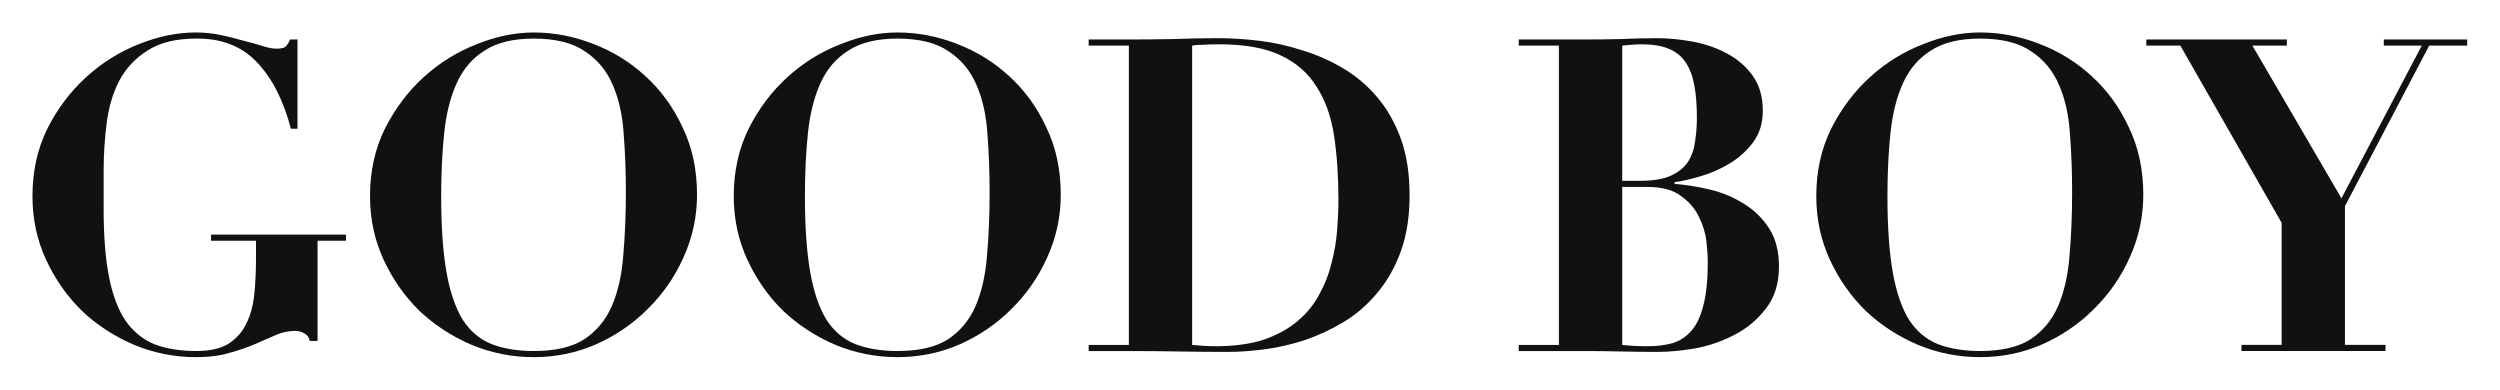
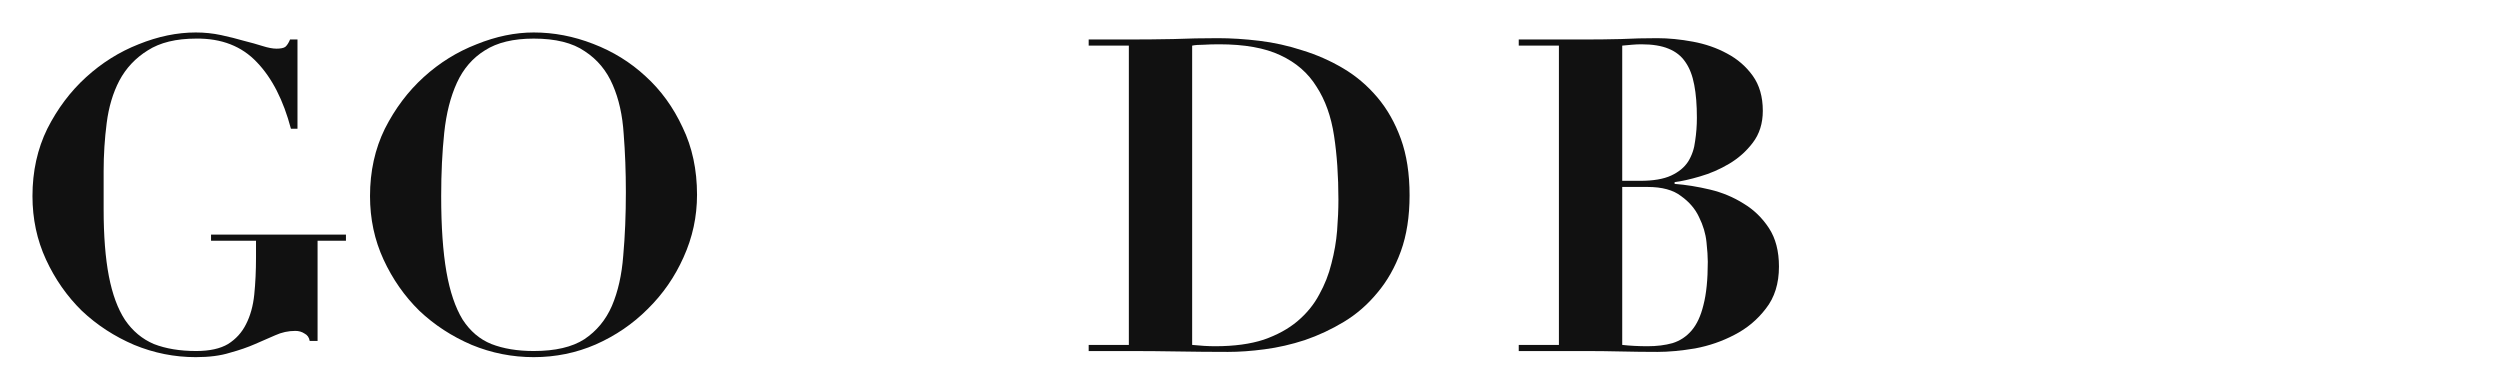
<svg xmlns="http://www.w3.org/2000/svg" width="308" height="48" viewBox="0 0 308 48" fill="none">
  <g filter="url(#filter0_d_1005_2845)">
    <path d="M146.873 38.493C147.913 38.601 148.863 38.655 149.724 38.655C152.055 38.655 154.045 38.385 155.695 37.846C157.344 37.271 158.725 36.516 159.836 35.582C160.984 34.611 161.88 33.515 162.526 32.293C163.207 31.072 163.709 29.796 164.032 28.466C164.391 27.1 164.624 25.753 164.731 24.423C164.839 23.057 164.893 21.781 164.893 20.595C164.893 17.684 164.713 15.061 164.355 12.725C163.996 10.353 163.279 8.34 162.203 6.687C161.163 4.998 159.675 3.704 157.739 2.806C155.838 1.907 153.328 1.458 150.208 1.458C149.491 1.458 148.845 1.476 148.272 1.512C147.698 1.512 147.232 1.548 146.873 1.62V38.493ZM139.074 1.62H134.125V0.865H139.074C140.902 0.865 142.731 0.847 144.56 0.811C146.389 0.739 148.218 0.703 150.047 0.703C151.66 0.703 153.364 0.811 155.157 1.027C156.95 1.242 158.725 1.638 160.482 2.213C162.239 2.752 163.907 3.488 165.484 4.423C167.062 5.357 168.461 6.543 169.68 7.981C170.899 9.418 171.867 11.125 172.585 13.102C173.302 15.079 173.66 17.397 173.66 20.056C173.66 22.68 173.302 24.98 172.585 26.956C171.867 28.933 170.899 30.64 169.68 32.078C168.497 33.515 167.134 34.701 165.592 35.636C164.05 36.57 162.436 37.325 160.751 37.9C159.101 38.439 157.452 38.816 155.802 39.032C154.189 39.248 152.682 39.355 151.284 39.355C149.24 39.355 147.196 39.337 145.152 39.301C143.144 39.266 141.118 39.248 139.074 39.248H134.125V38.493H139.074V1.62Z" fill="#111111" />
-     <path d="M99.166 20.162C99.166 23.899 99.381 27.008 99.812 29.488C100.242 31.932 100.905 33.89 101.802 35.364C102.734 36.801 103.918 37.808 105.352 38.383C106.822 38.958 108.561 39.245 110.57 39.245C113.223 39.245 115.303 38.76 116.809 37.79C118.315 36.783 119.445 35.418 120.198 33.693C120.951 31.932 121.417 29.865 121.596 27.493C121.812 25.085 121.919 22.48 121.919 19.677C121.919 17.161 121.83 14.771 121.65 12.507C121.507 10.207 121.059 8.194 120.305 6.469C119.552 4.708 118.405 3.324 116.863 2.318C115.357 1.276 113.259 0.755 110.57 0.755C108.059 0.755 106.051 1.24 104.545 2.21C103.039 3.145 101.891 4.474 101.103 6.199C100.314 7.925 99.794 9.973 99.543 12.345C99.292 14.717 99.166 17.323 99.166 20.162ZM90.398 20.162C90.398 17.107 91.008 14.34 92.227 11.86C93.482 9.38 95.078 7.26 97.015 5.499C98.951 3.738 101.12 2.39 103.523 1.456C105.926 0.485 108.275 0 110.57 0C113.044 0 115.482 0.467 117.885 1.402C120.323 2.336 122.475 3.666 124.34 5.391C126.24 7.116 127.764 9.218 128.912 11.698C130.095 14.142 130.687 16.909 130.687 20C130.687 22.695 130.131 25.265 129.019 27.709C127.944 30.117 126.473 32.237 124.609 34.07C122.78 35.903 120.646 37.358 118.208 38.437C115.805 39.479 113.259 40 110.57 40C107.916 40 105.37 39.497 102.931 38.491C100.493 37.448 98.341 36.047 96.477 34.286C94.648 32.489 93.178 30.386 92.066 27.978C90.954 25.57 90.398 22.965 90.398 20.162Z" fill="#111111" />
    <path d="M54.354 20.162C54.354 23.899 54.569 27.008 54.999 29.488C55.429 31.932 56.093 33.89 56.989 35.364C57.922 36.801 59.105 37.808 60.539 38.383C62.01 38.958 63.749 39.245 65.757 39.245C68.411 39.245 70.49 38.76 71.997 37.79C73.503 36.783 74.632 35.418 75.385 33.693C76.138 31.932 76.605 29.865 76.784 27.493C76.999 25.085 77.107 22.48 77.107 19.677C77.107 17.161 77.017 14.771 76.838 12.507C76.694 10.207 76.246 8.194 75.493 6.469C74.74 4.708 73.592 3.324 72.05 2.318C70.544 1.276 68.447 0.755 65.757 0.755C63.247 0.755 61.239 1.24 59.733 2.21C58.227 3.145 57.079 4.474 56.29 6.199C55.501 7.925 54.981 9.973 54.73 12.345C54.479 14.717 54.354 17.323 54.354 20.162ZM45.586 20.162C45.586 17.107 46.196 14.34 47.415 11.86C48.67 9.38 50.266 7.26 52.202 5.499C54.139 3.738 56.308 2.39 58.711 1.456C61.113 0.485 63.462 0 65.757 0C68.231 0 70.67 0.467 73.072 1.402C75.511 2.336 77.662 3.666 79.527 5.391C81.428 7.116 82.952 9.218 84.099 11.698C85.283 14.142 85.874 16.909 85.874 20C85.874 22.695 85.319 25.265 84.207 27.709C83.131 30.117 81.661 32.237 79.796 34.07C77.967 35.903 75.834 37.358 73.395 38.437C70.993 39.479 68.447 40 65.757 40C63.103 40 60.557 39.497 58.119 38.491C55.681 37.448 53.529 36.047 51.664 34.286C49.835 32.489 48.365 30.386 47.253 27.978C46.142 25.57 45.586 22.965 45.586 20.162Z" fill="#111111" />
    <path d="M36.65 11.86H35.843C34.911 8.338 33.513 5.606 31.648 3.666C29.783 1.689 27.291 0.719 24.171 0.755C21.697 0.755 19.707 1.24 18.201 2.21C16.694 3.145 15.529 4.385 14.704 5.93C13.915 7.439 13.395 9.182 13.144 11.159C12.893 13.1 12.768 15.076 12.768 17.089V21.779C12.768 25.049 12.983 27.799 13.413 30.027C13.844 32.255 14.507 34.052 15.403 35.418C16.336 36.783 17.519 37.772 18.953 38.383C20.424 38.958 22.163 39.245 24.171 39.245C25.821 39.245 27.13 38.958 28.098 38.383C29.066 37.772 29.801 36.963 30.303 35.957C30.841 34.915 31.182 33.693 31.325 32.291C31.469 30.89 31.54 29.362 31.54 27.709V25.66H26V24.906H42.621V25.66H39.125V38.005H38.156C38.085 37.574 37.87 37.269 37.511 37.089C37.188 36.873 36.812 36.766 36.381 36.766C35.521 36.766 34.696 36.945 33.907 37.305C33.154 37.628 32.329 37.987 31.433 38.383C30.536 38.778 29.496 39.138 28.313 39.461C27.165 39.82 25.767 40 24.117 40C21.5 40 18.971 39.497 16.533 38.491C14.095 37.448 11.943 36.047 10.078 34.286C8.249 32.489 6.779 30.386 5.667 27.978C4.556 25.57 4 22.965 4 20.162C4 17.107 4.61 14.34 5.829 11.86C7.084 9.38 8.68 7.26 10.616 5.499C12.553 3.738 14.704 2.39 17.071 1.456C19.474 0.485 21.822 0 24.117 0C25.193 0 26.233 0.108 27.237 0.323C28.241 0.539 29.174 0.773 30.034 1.024C30.895 1.24 31.666 1.456 32.347 1.671C33.029 1.887 33.602 1.995 34.068 1.995C34.57 1.995 34.929 1.923 35.144 1.779C35.359 1.599 35.557 1.294 35.736 0.863H36.65V11.86Z" fill="#111111" />
-     <path d="M264.422 0.863H281.742V1.618H277.493L288.466 20.432L298.363 1.618H293.683V0.863H303.957V1.618H299.278L288.896 21.402V38.491H293.899V39.246H276.148V38.491H281.097V23.451L268.617 1.618H264.422V0.863Z" fill="#111111" />
-     <path d="M232.533 20.162C232.533 23.899 232.748 27.008 233.179 29.488C233.609 31.932 234.273 33.89 235.169 35.364C236.101 36.801 237.285 37.808 238.719 38.383C240.189 38.958 241.929 39.245 243.937 39.245C246.59 39.245 248.67 38.76 250.176 37.79C251.682 36.783 252.812 35.418 253.565 33.693C254.318 31.932 254.784 29.865 254.964 27.493C255.179 25.085 255.286 22.48 255.286 19.677C255.286 17.161 255.197 14.771 255.017 12.507C254.874 10.207 254.426 8.194 253.673 6.469C252.92 4.708 251.772 3.324 250.23 2.318C248.724 1.276 246.626 0.755 243.937 0.755C241.427 0.755 239.418 1.24 237.912 2.21C236.406 3.145 235.259 4.474 234.47 6.199C233.681 7.925 233.161 9.973 232.91 12.345C232.659 14.717 232.533 17.323 232.533 20.162ZM223.766 20.162C223.766 17.107 224.375 14.34 225.594 11.86C226.85 9.38 228.445 7.26 230.382 5.499C232.318 3.738 234.488 2.39 236.89 1.456C239.293 0.485 241.642 0 243.937 0C246.411 0 248.85 0.467 251.252 1.402C253.691 2.336 255.842 3.666 257.707 5.391C259.607 7.116 261.131 9.218 262.279 11.698C263.462 14.142 264.054 16.909 264.054 20C264.054 22.695 263.498 25.265 262.387 27.709C261.311 30.117 259.841 32.237 257.976 34.07C256.147 35.903 254.013 37.358 251.575 38.437C249.172 39.479 246.626 40 243.937 40C241.283 40 238.737 39.497 236.299 38.491C233.86 37.448 231.709 36.047 229.844 34.286C228.015 32.489 226.545 30.386 225.433 27.978C224.321 25.57 223.766 22.965 223.766 20.162Z" fill="#111111" />
    <path d="M199.858 18.277H202.063C203.677 18.277 204.95 18.062 205.882 17.63C206.814 17.199 207.514 16.624 207.98 15.905C208.446 15.151 208.733 14.306 208.84 13.372C208.984 12.437 209.056 11.485 209.056 10.514C209.056 8.933 208.948 7.585 208.733 6.471C208.518 5.321 208.159 4.387 207.657 3.668C207.155 2.913 206.456 2.356 205.559 1.997C204.699 1.638 203.587 1.458 202.224 1.458C201.83 1.458 201.435 1.476 201.041 1.512C200.646 1.548 200.252 1.584 199.858 1.62V18.277ZM199.858 38.493C200.826 38.601 201.866 38.655 202.977 38.655C204.125 38.655 205.147 38.529 206.043 38.277C206.976 37.99 207.765 37.469 208.41 36.714C209.056 35.959 209.54 34.917 209.862 33.587C210.221 32.221 210.4 30.443 210.4 28.25C210.4 27.639 210.346 26.831 210.239 25.824C210.131 24.782 209.827 23.758 209.324 22.752C208.858 21.745 208.123 20.883 207.119 20.164C206.151 19.409 204.77 19.032 202.977 19.032H199.858V38.493ZM192.058 1.62H187.109V0.865H195.232C196.738 0.865 198.226 0.847 199.696 0.811C201.166 0.739 202.655 0.703 204.161 0.703C205.559 0.703 207.029 0.847 208.571 1.134C210.113 1.422 211.512 1.907 212.767 2.59C214.058 3.273 215.116 4.189 215.941 5.339C216.765 6.489 217.178 7.927 217.178 9.652C217.178 11.197 216.765 12.509 215.941 13.587C215.152 14.629 214.183 15.492 213.036 16.175C211.888 16.858 210.687 17.379 209.432 17.738C208.213 18.098 207.173 18.331 206.312 18.439V18.655C207.711 18.762 209.163 18.996 210.669 19.355C212.175 19.715 213.556 20.29 214.811 21.081C216.066 21.835 217.106 22.841 217.931 24.099C218.756 25.357 219.168 26.939 219.168 28.843C219.168 30.928 218.63 32.653 217.554 34.019C216.514 35.384 215.223 36.462 213.681 37.253C212.175 38.044 210.562 38.601 208.84 38.924C207.119 39.212 205.577 39.355 204.214 39.355C202.708 39.355 201.202 39.337 199.696 39.301C198.226 39.266 196.738 39.248 195.232 39.248H187.109V38.493H192.058V1.62Z" fill="#111111" />
  </g>
  <defs>
    <filter id="filter0_d_1005_2845" x="0" y="0" width="307.961" height="48" filterUnits="userSpaceOnUse" color-interpolation-filters="sRGB">
      <feFlood flood-opacity="0" result="BackgroundImageFix" />
      <feColorMatrix in="SourceAlpha" type="matrix" values="0 0 0 0 0 0 0 0 0 0 0 0 0 0 0 0 0 0 127 0" result="hardAlpha" />
      <feOffset dy="4" />
      <feGaussianBlur stdDeviation="2" />
      <feComposite in2="hardAlpha" operator="out" />
      <feColorMatrix type="matrix" values="0 0 0 0 0 0 0 0 0 0 0 0 0 0 0 0 0 0 0.25 0" />
      <feBlend mode="normal" in2="BackgroundImageFix" result="effect1_dropShadow_1005_2845" />
      <feBlend mode="normal" in="SourceGraphic" in2="effect1_dropShadow_1005_2845" result="shape" />
    </filter>
  </defs>
</svg>